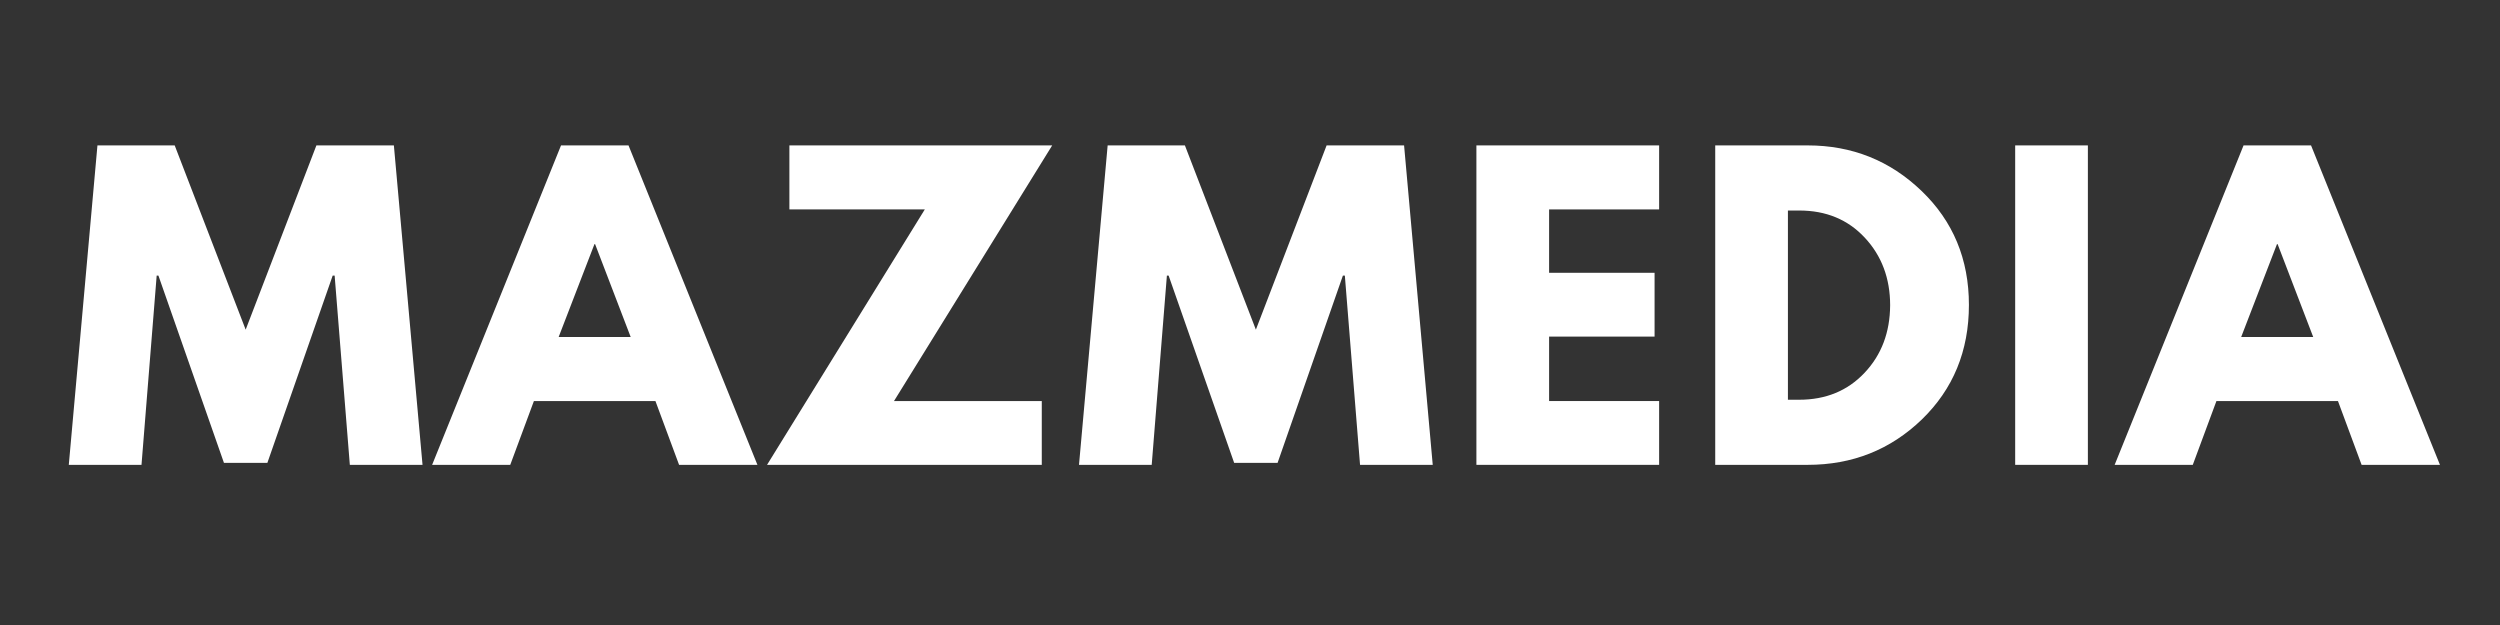
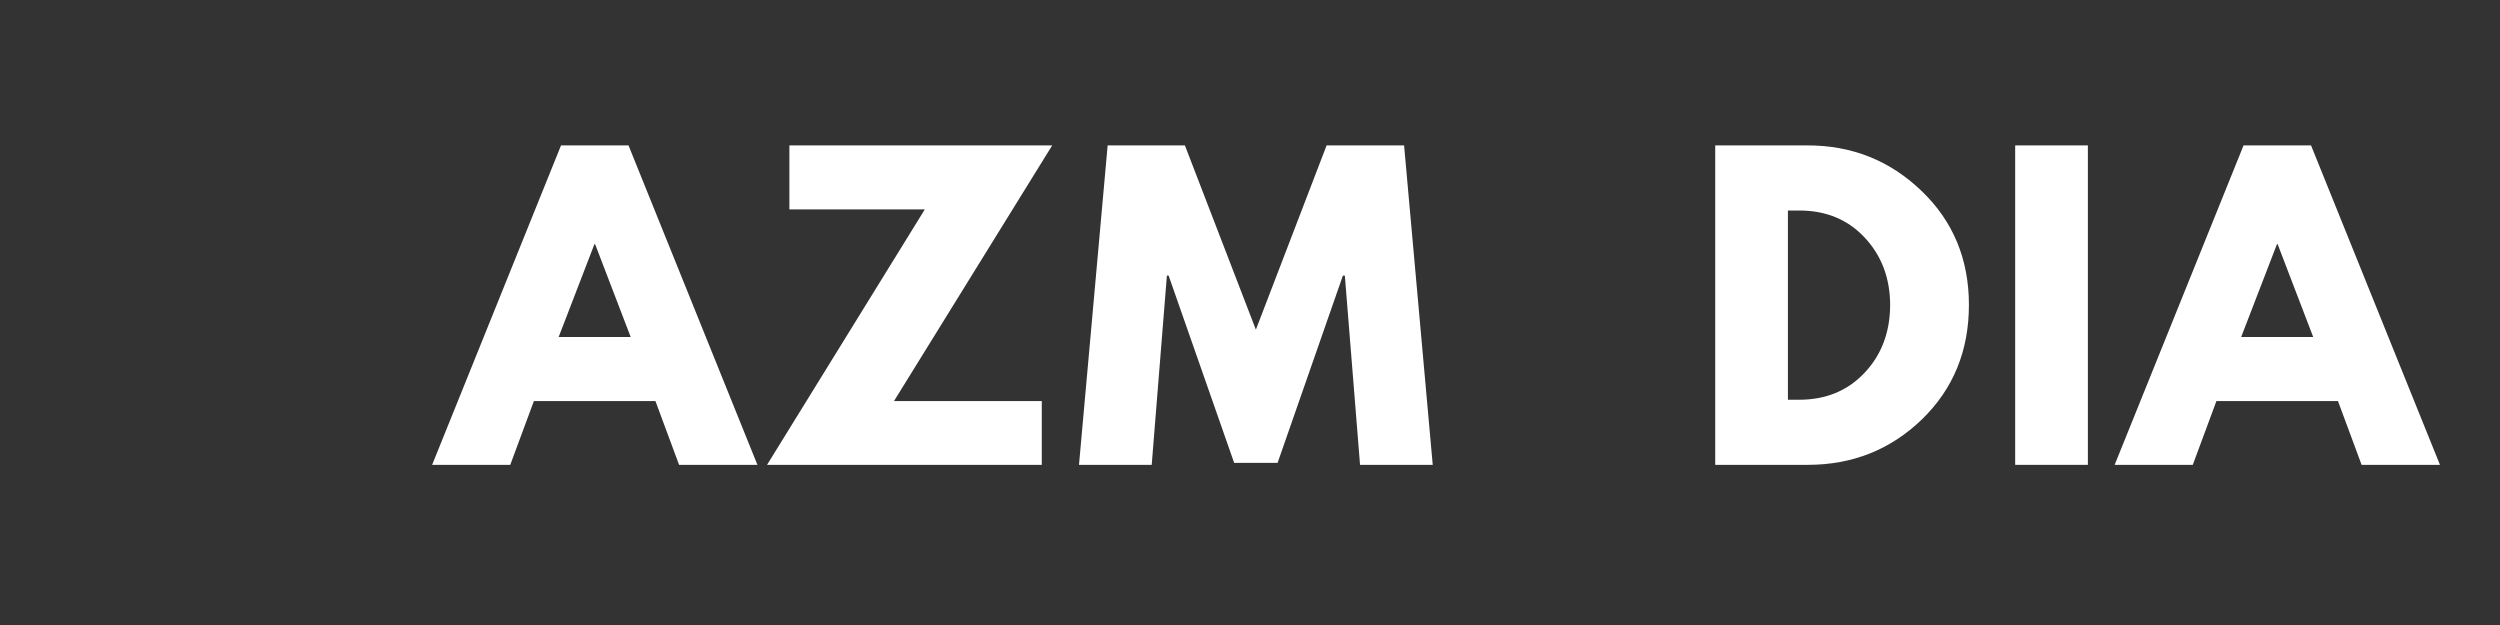
<svg xmlns="http://www.w3.org/2000/svg" width="240" viewBox="0 0 180 45" height="60" preserveAspectRatio="xMidYMid meet">
  <rect x="0" y="0" width="180" height="45" fill="#333333" stroke="none" />
  <defs>
    <g />
  </defs>
  <g fill="#ffffff" fill-opacity="1">
    <g transform="translate(4.5, 33.469)">
      <g>
-         <path d="M 20.688 0 L 19.594 -13.625 L 19.453 -13.625 L 14.75 -0.141 L 11.625 -0.141 L 6.906 -13.625 L 6.781 -13.625 L 5.688 0 L 0.453 0 L 2.516 -23 L 8.078 -23 L 13.188 -9.734 L 18.281 -23 L 23.859 -23 L 25.922 0 Z M 20.688 0 " />
-       </g>
+         </g>
    </g>
  </g>
  <g fill="#ffffff" fill-opacity="1">
    <g transform="translate(31.894, 33.469)">
      <g>
        <path d="M 13.359 -23 L 22.641 0 L 17 0 L 15.297 -4.594 L 6.547 -4.594 L 4.844 0 L -0.781 0 L 8.5 -23 Z M 13.516 -9.203 L 10.953 -15.891 L 10.906 -15.891 L 8.328 -9.203 Z M 13.516 -9.203 " />
      </g>
    </g>
  </g>
  <g fill="#ffffff" fill-opacity="1">
    <g transform="translate(54.774, 33.469)">
      <g>
        <path d="M 20.984 -23 L 9.594 -4.594 L 20.234 -4.594 L 20.234 0 L 0.453 0 L 11.812 -18.391 L 2.062 -18.391 L 2.062 -23 Z M 20.984 -23 " />
      </g>
    </g>
  </g>
  <g fill="#ffffff" fill-opacity="1">
    <g transform="translate(77.235, 33.469)">
      <g>
        <path d="M 20.688 0 L 19.594 -13.625 L 19.453 -13.625 L 14.75 -0.141 L 11.625 -0.141 L 6.906 -13.625 L 6.781 -13.625 L 5.688 0 L 0.453 0 L 2.516 -23 L 8.078 -23 L 13.188 -9.734 L 18.281 -23 L 23.859 -23 L 25.922 0 Z M 20.688 0 " />
      </g>
    </g>
  </g>
  <g fill="#ffffff" fill-opacity="1">
    <g transform="translate(104.629, 33.469)">
      <g>
-         <path d="M 14.828 -23 L 14.828 -18.391 L 6.906 -18.391 L 6.906 -13.828 L 14.5 -13.828 L 14.5 -9.234 L 6.906 -9.234 L 6.906 -4.594 L 14.828 -4.594 L 14.828 0 L 1.672 0 L 1.672 -23 Z M 14.828 -23 " />
-       </g>
+         </g>
    </g>
  </g>
  <g fill="#ffffff" fill-opacity="1">
    <g transform="translate(121.824, 33.469)">
      <g>
        <path d="M 1.672 -23 L 8.328 -23 C 11.523 -23 14.258 -21.906 16.531 -19.719 C 18.801 -17.539 19.938 -14.805 19.938 -11.516 C 19.938 -8.203 18.805 -5.453 16.547 -3.266 C 14.285 -1.086 11.547 0 8.328 0 L 1.672 0 Z M 6.906 -4.688 L 7.719 -4.688 C 9.633 -4.688 11.203 -5.332 12.422 -6.625 C 13.641 -7.914 14.254 -9.535 14.266 -11.484 C 14.266 -13.43 13.656 -15.055 12.438 -16.359 C 11.227 -17.66 9.656 -18.312 7.719 -18.312 L 6.906 -18.312 Z M 6.906 -4.688 " />
      </g>
    </g>
  </g>
  <g fill="#ffffff" fill-opacity="1">
    <g transform="translate(143.421, 33.469)">
      <g>
        <path d="M 6.906 -23 L 6.906 0 L 1.672 0 L 1.672 -23 Z M 6.906 -23 " />
      </g>
    </g>
  </g>
  <g fill="#ffffff" fill-opacity="1">
    <g transform="translate(153.036, 33.469)">
      <g>
        <path d="M 13.359 -23 L 22.641 0 L 17 0 L 15.297 -4.594 L 6.547 -4.594 L 4.844 0 L -0.781 0 L 8.5 -23 Z M 13.516 -9.203 L 10.953 -15.891 L 10.906 -15.891 L 8.328 -9.203 Z M 13.516 -9.203 " />
      </g>
    </g>
  </g>
</svg>